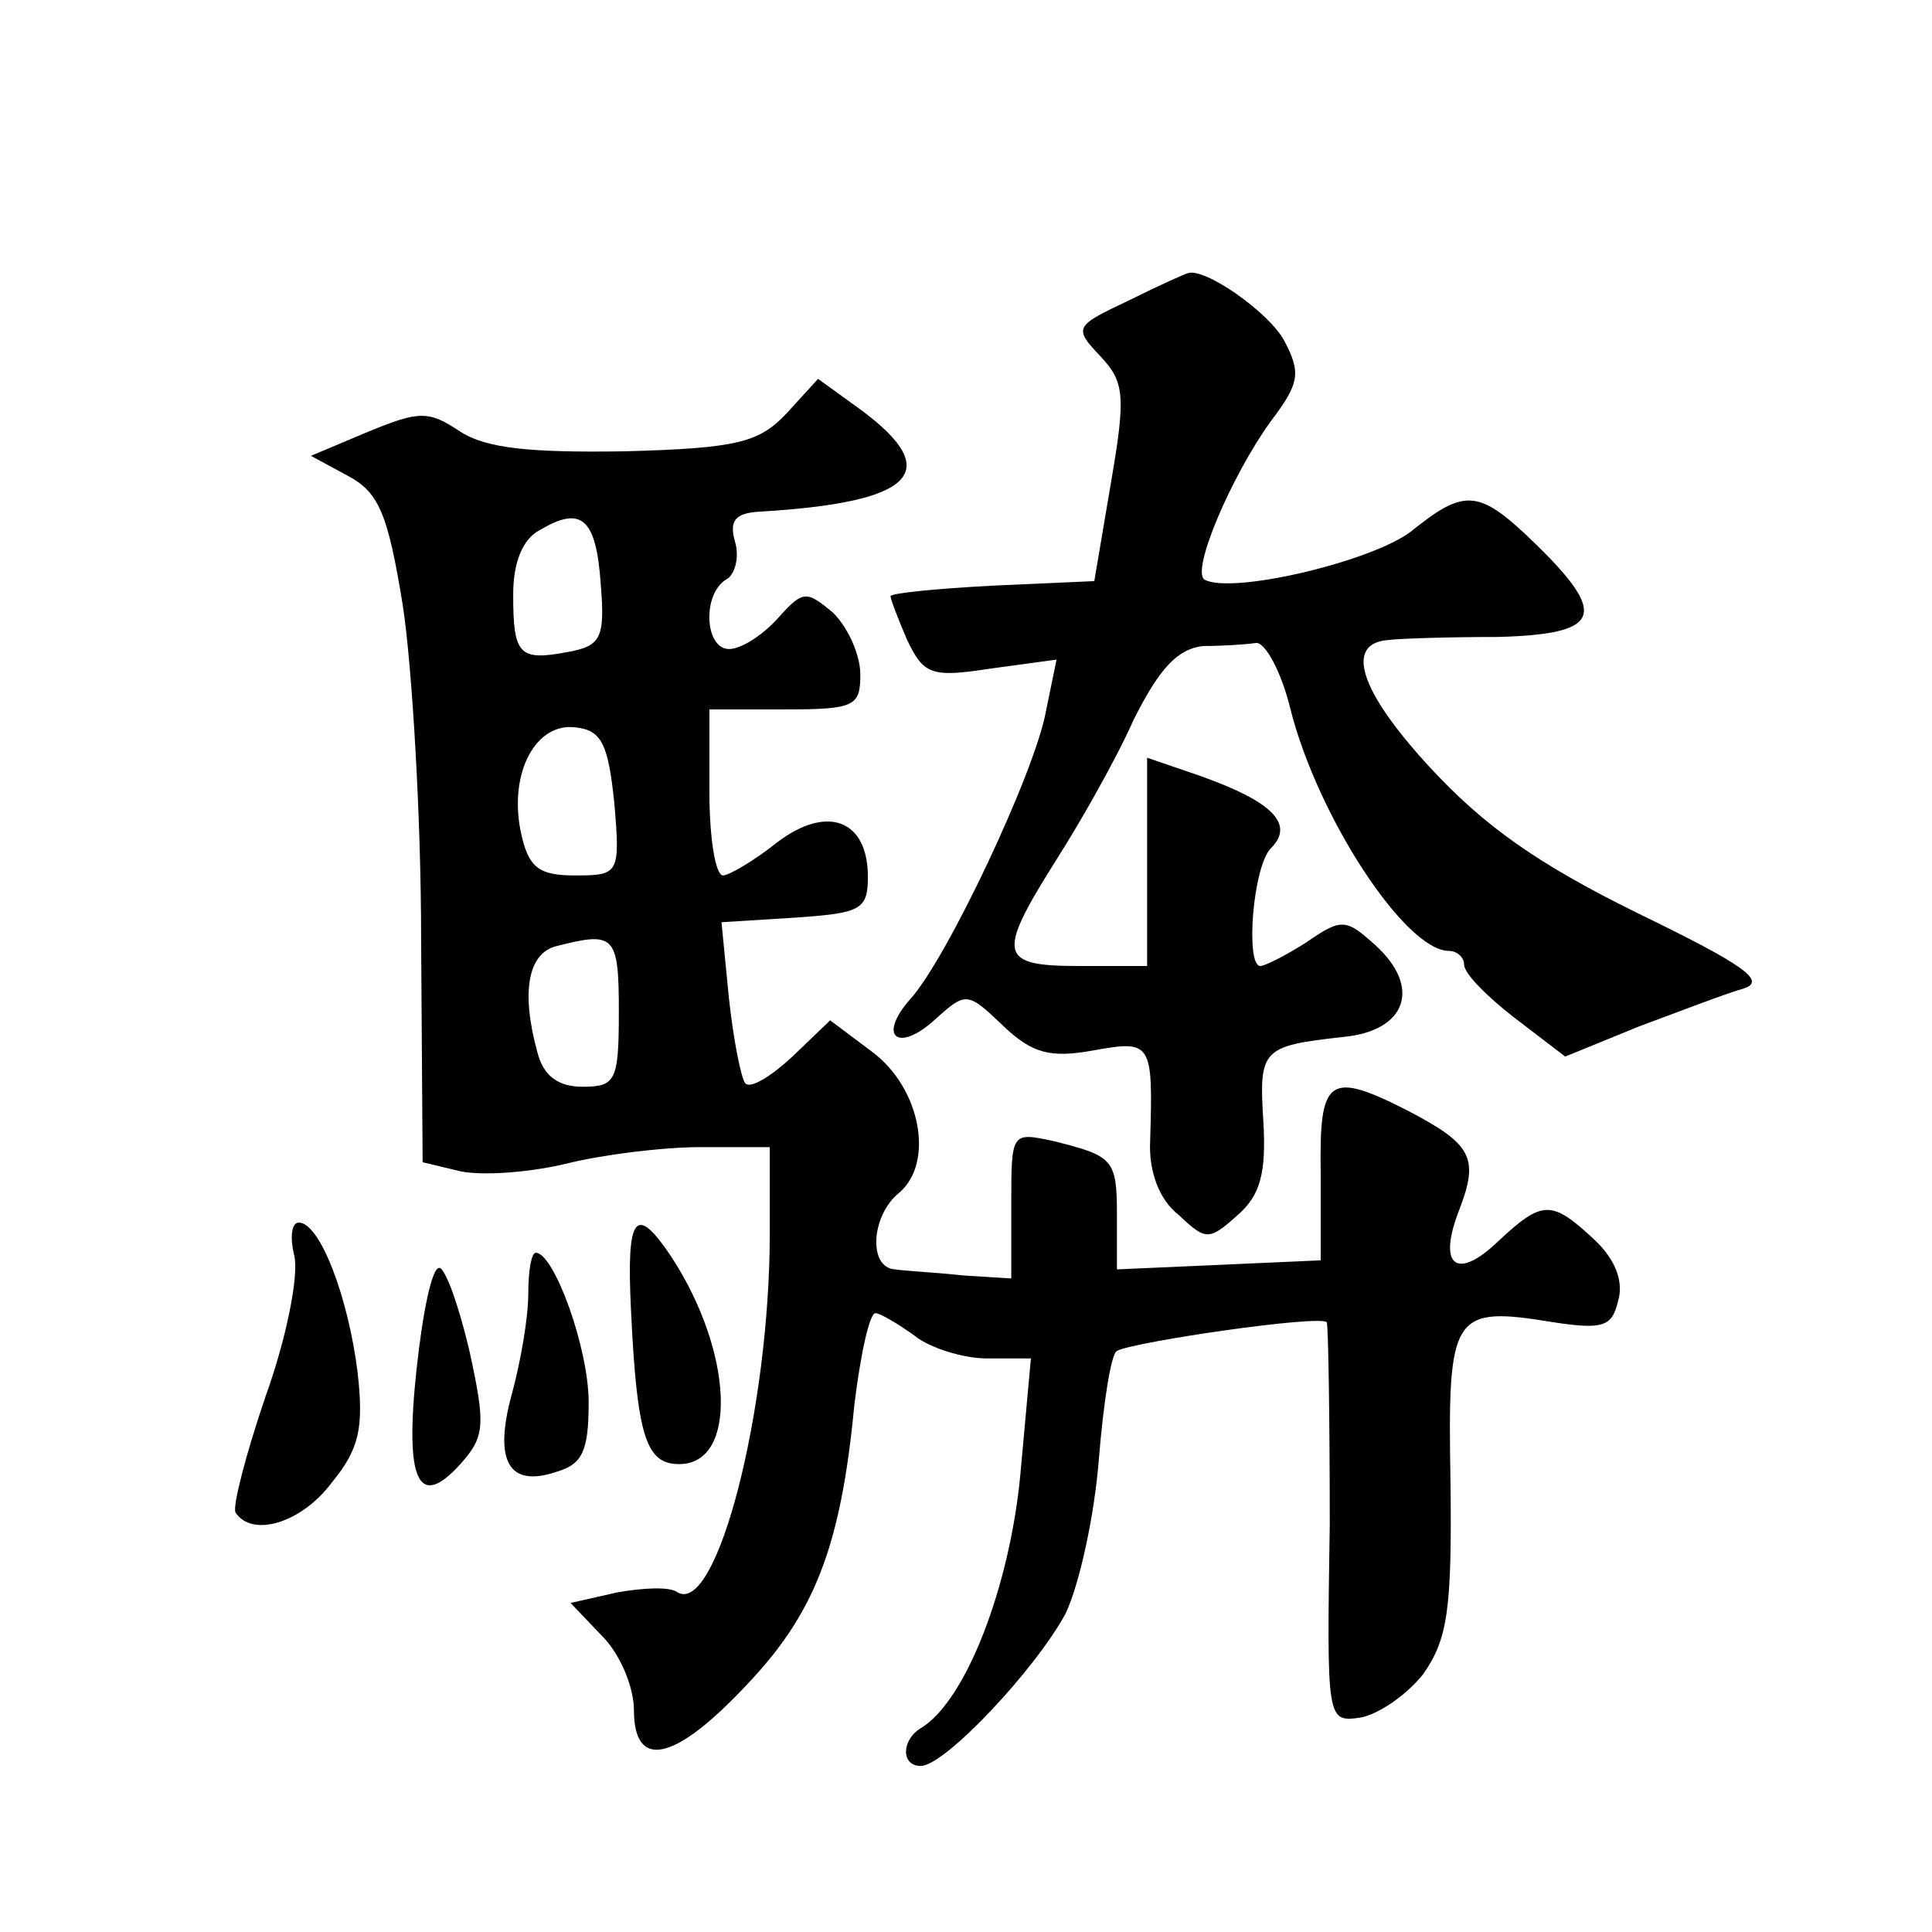
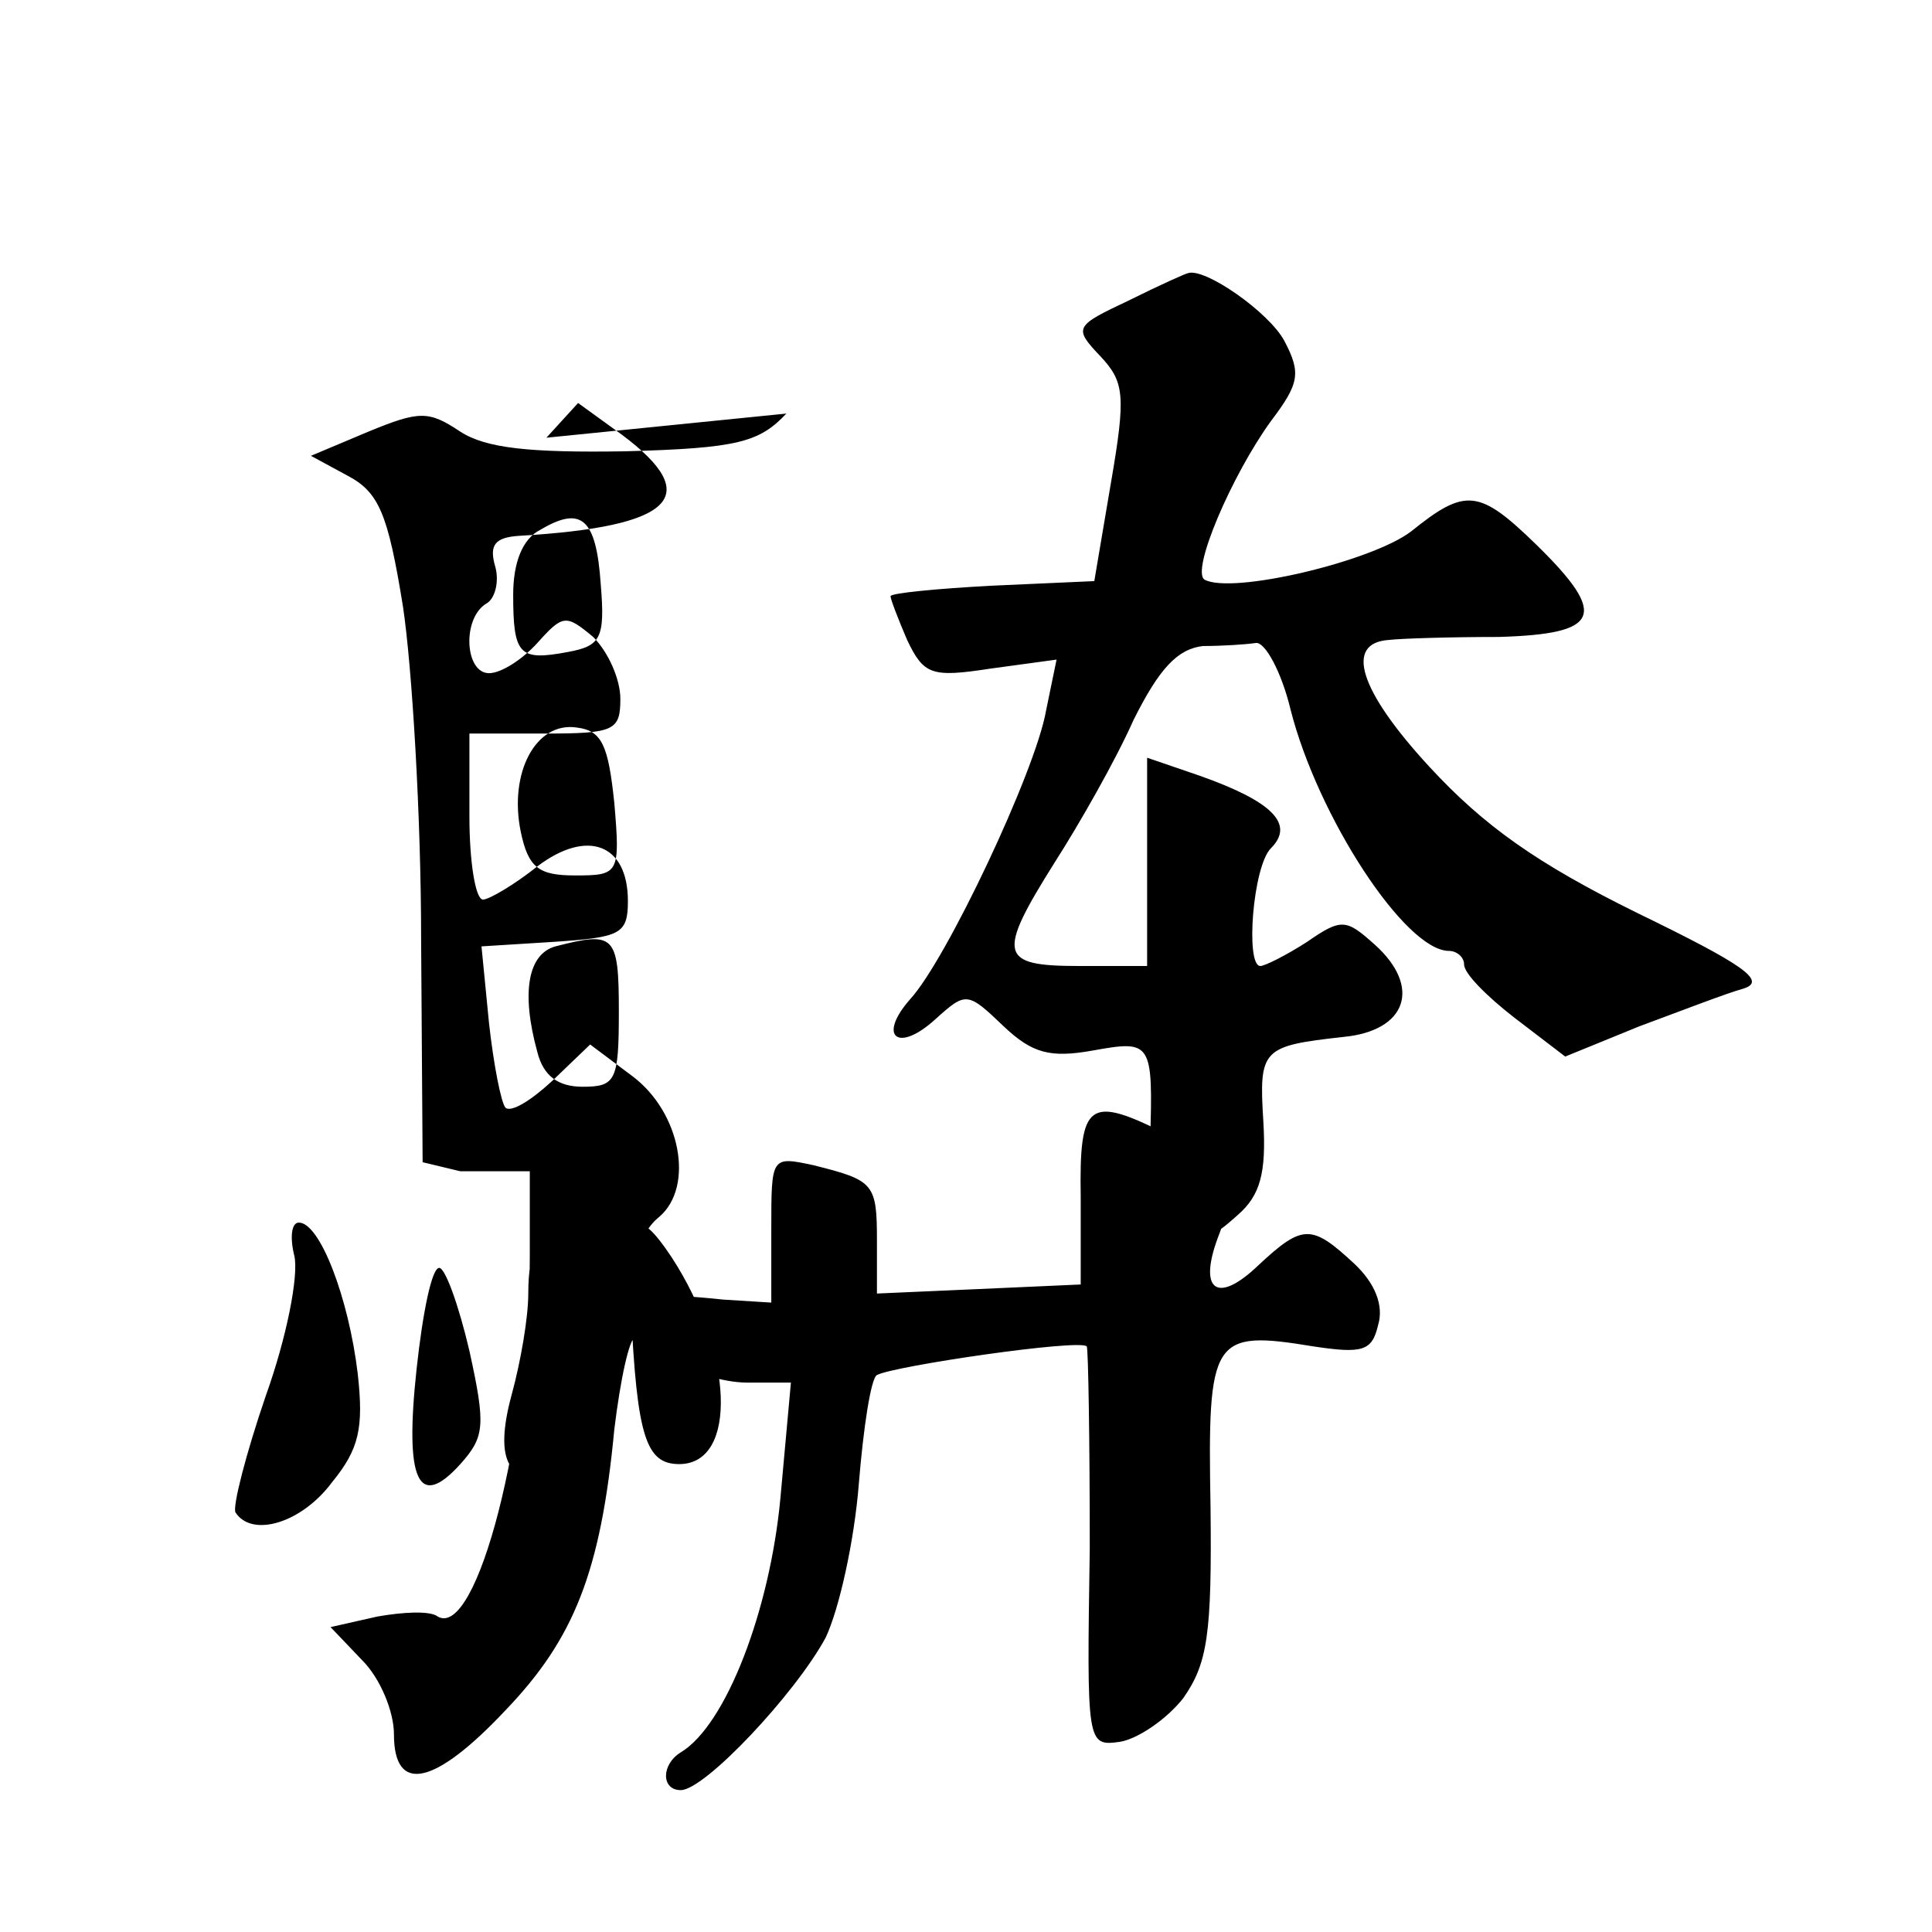
<svg xmlns="http://www.w3.org/2000/svg" version="1.0" width="128pt" height="128pt" viewBox="0 0 128 128" preserveAspectRatio="xMidYMid meet">
  <g transform="translate(0,128) scale(0.1,-0.1)" fill="#0" stroke="none">
-     <path d="M748 1081 c-36 -17 -37 -18 -19 -37 16 -17 17 -26 7 -84 l-11 -65 -67 -3 c-38 -2 -68 -5 -68 -7 0 -2 5 -15 11 -29 11 -23 16 -25 55 -19 l44 6 -7 -34 c-7 -40 -66 -165 -90 -191 -22 -25 -8 -36 17 -13 20 18 21 18 45 -5 19 -18 31 -21 59 -16 39 7 40 6 38 -60 -1 -20 6 -39 19 -49 18 -17 20 -17 39 0 15 13 19 28 17 62 -3 48 -1 50 53 56 42 4 52 33 21 61 -19 17 -22 18 -45 2 -14 -9 -28 -16 -31 -16 -10 0 -5 66 7 78 16 16 1 31 -47 48 l-35 12 0 -69 0 -69 -45 0 c-53 0 -55 7 -16 69 16 25 40 67 52 94 17 34 29 47 46 49 13 0 28 1 35 2 6 1 17 -19 23 -44 18 -71 76 -160 105 -160 5 0 10 -4 10 -9 0 -6 15 -21 33 -35 l34 -26 49 20 c27 10 58 22 69 25 16 5 0 16 -70 50 -67 33 -102 58 -138 97 -47 51 -56 82 -27 84 8 1 41 2 73 2 67 2 73 14 25 61 -38 37 -47 38 -83 9 -26 -20 -119 -42 -137 -32 -9 6 18 69 44 105 19 25 20 32 9 53 -10 19 -53 49 -64 45 -1 0 -19 -8 -39 -18z M521 1006 c-18 -19 -32 -23 -107 -25 -63 -1 -92 2 -109 13 -21 14 -27 14 -61 0 l-38 -16 24 -13 c21 -11 27 -25 37 -87 6 -40 12 -139 12 -220 l1 -148 25 -6 c14 -3 45 -1 70 5 24 6 64 11 89 11 l46 0 0 -57 c0 -117 -35 -253 -61 -238 -5 4 -23 3 -40 0 l-31 -7 21 -22 c12 -12 21 -34 21 -49 0 -40 27 -34 74 16 45 47 63 91 72 186 4 33 10 61 14 61 3 0 15 -7 26 -15 10 -8 32 -15 48 -15 l29 0 -7 -77 c-7 -74 -36 -150 -66 -168 -13 -8 -13 -25 0 -25 16 0 76 64 96 101 9 19 19 64 22 102 3 37 8 70 12 72 11 6 134 24 139 19 1 -1 2 -62 2 -134 -2 -130 -2 -131 20 -128 12 2 31 15 42 29 16 23 19 42 18 127 -2 112 1 117 68 106 33 -5 39 -3 43 14 4 13 -2 28 -16 41 -28 26 -34 26 -63 -1 -28 -27 -41 -17 -26 21 13 34 8 43 -34 65 -53 27 -59 22 -58 -41 l0 -58 -67 -3 -68 -3 0 35 c0 38 -2 40 -42 50 -28 6 -28 6 -28 -42 l0 -49 -32 2 c-18 2 -39 3 -45 4 -18 1 -16 36 3 51 23 20 14 69 -18 93 l-28 21 -25 -24 c-14 -13 -27 -21 -31 -18 -3 3 -8 29 -11 56 l-5 51 48 3 c44 3 49 5 49 27 0 38 -27 48 -60 23 -15 -12 -32 -22 -36 -22 -5 0 -9 25 -9 55 l0 55 50 0 c46 0 50 2 50 23 0 13 -8 31 -18 41 -18 15 -20 15 -37 -4 -10 -11 -24 -20 -32 -20 -16 0 -18 36 -2 46 6 3 9 15 6 25 -4 14 0 19 16 20 102 6 123 26 68 67 l-29 21 -21 -23z m-123 -113 c3 -36 0 -41 -22 -45 -32 -6 -36 -2 -36 38 0 21 6 37 18 43 27 16 37 8 40 -36z m9 -145 c4 -47 3 -48 -26 -48 -24 0 -31 5 -36 29 -8 39 10 73 37 69 17 -2 21 -12 25 -50z m3 -138 c0 -46 -2 -50 -24 -50 -16 0 -26 7 -30 23 -11 40 -6 65 12 70 39 10 42 8 42 -43z M195 448 c3 -13 -5 -54 -19 -93 -13 -38 -22 -73 -20 -77 11 -17 44 -7 64 20 18 22 21 36 17 72 -6 50 -25 100 -39 100 -5 0 -6 -10 -3 -22z M418 413 c4 -85 10 -103 32 -103 39 0 36 74 -5 137 -24 36 -30 28 -27 -34z M350 423 c0 -16 -5 -45 -11 -67 -12 -44 -2 -62 30 -51 17 5 21 14 21 46 0 36 -23 99 -35 99 -3 0 -5 -12 -5 -27z M276 373 c-8 -74 1 -94 29 -63 16 18 17 25 6 75 -7 30 -16 55 -20 55 -5 0 -11 -30 -15 -67z" />
+     <path d="M748 1081 c-36 -17 -37 -18 -19 -37 16 -17 17 -26 7 -84 l-11 -65 -67 -3 c-38 -2 -68 -5 -68 -7 0 -2 5 -15 11 -29 11 -23 16 -25 55 -19 l44 6 -7 -34 c-7 -40 -66 -165 -90 -191 -22 -25 -8 -36 17 -13 20 18 21 18 45 -5 19 -18 31 -21 59 -16 39 7 40 6 38 -60 -1 -20 6 -39 19 -49 18 -17 20 -17 39 0 15 13 19 28 17 62 -3 48 -1 50 53 56 42 4 52 33 21 61 -19 17 -22 18 -45 2 -14 -9 -28 -16 -31 -16 -10 0 -5 66 7 78 16 16 1 31 -47 48 l-35 12 0 -69 0 -69 -45 0 c-53 0 -55 7 -16 69 16 25 40 67 52 94 17 34 29 47 46 49 13 0 28 1 35 2 6 1 17 -19 23 -44 18 -71 76 -160 105 -160 5 0 10 -4 10 -9 0 -6 15 -21 33 -35 l34 -26 49 20 c27 10 58 22 69 25 16 5 0 16 -70 50 -67 33 -102 58 -138 97 -47 51 -56 82 -27 84 8 1 41 2 73 2 67 2 73 14 25 61 -38 37 -47 38 -83 9 -26 -20 -119 -42 -137 -32 -9 6 18 69 44 105 19 25 20 32 9 53 -10 19 -53 49 -64 45 -1 0 -19 -8 -39 -18z M521 1006 c-18 -19 -32 -23 -107 -25 -63 -1 -92 2 -109 13 -21 14 -27 14 -61 0 l-38 -16 24 -13 c21 -11 27 -25 37 -87 6 -40 12 -139 12 -220 l1 -148 25 -6 l46 0 0 -57 c0 -117 -35 -253 -61 -238 -5 4 -23 3 -40 0 l-31 -7 21 -22 c12 -12 21 -34 21 -49 0 -40 27 -34 74 16 45 47 63 91 72 186 4 33 10 61 14 61 3 0 15 -7 26 -15 10 -8 32 -15 48 -15 l29 0 -7 -77 c-7 -74 -36 -150 -66 -168 -13 -8 -13 -25 0 -25 16 0 76 64 96 101 9 19 19 64 22 102 3 37 8 70 12 72 11 6 134 24 139 19 1 -1 2 -62 2 -134 -2 -130 -2 -131 20 -128 12 2 31 15 42 29 16 23 19 42 18 127 -2 112 1 117 68 106 33 -5 39 -3 43 14 4 13 -2 28 -16 41 -28 26 -34 26 -63 -1 -28 -27 -41 -17 -26 21 13 34 8 43 -34 65 -53 27 -59 22 -58 -41 l0 -58 -67 -3 -68 -3 0 35 c0 38 -2 40 -42 50 -28 6 -28 6 -28 -42 l0 -49 -32 2 c-18 2 -39 3 -45 4 -18 1 -16 36 3 51 23 20 14 69 -18 93 l-28 21 -25 -24 c-14 -13 -27 -21 -31 -18 -3 3 -8 29 -11 56 l-5 51 48 3 c44 3 49 5 49 27 0 38 -27 48 -60 23 -15 -12 -32 -22 -36 -22 -5 0 -9 25 -9 55 l0 55 50 0 c46 0 50 2 50 23 0 13 -8 31 -18 41 -18 15 -20 15 -37 -4 -10 -11 -24 -20 -32 -20 -16 0 -18 36 -2 46 6 3 9 15 6 25 -4 14 0 19 16 20 102 6 123 26 68 67 l-29 21 -21 -23z m-123 -113 c3 -36 0 -41 -22 -45 -32 -6 -36 -2 -36 38 0 21 6 37 18 43 27 16 37 8 40 -36z m9 -145 c4 -47 3 -48 -26 -48 -24 0 -31 5 -36 29 -8 39 10 73 37 69 17 -2 21 -12 25 -50z m3 -138 c0 -46 -2 -50 -24 -50 -16 0 -26 7 -30 23 -11 40 -6 65 12 70 39 10 42 8 42 -43z M195 448 c3 -13 -5 -54 -19 -93 -13 -38 -22 -73 -20 -77 11 -17 44 -7 64 20 18 22 21 36 17 72 -6 50 -25 100 -39 100 -5 0 -6 -10 -3 -22z M418 413 c4 -85 10 -103 32 -103 39 0 36 74 -5 137 -24 36 -30 28 -27 -34z M350 423 c0 -16 -5 -45 -11 -67 -12 -44 -2 -62 30 -51 17 5 21 14 21 46 0 36 -23 99 -35 99 -3 0 -5 -12 -5 -27z M276 373 c-8 -74 1 -94 29 -63 16 18 17 25 6 75 -7 30 -16 55 -20 55 -5 0 -11 -30 -15 -67z" />
  </g>
</svg>